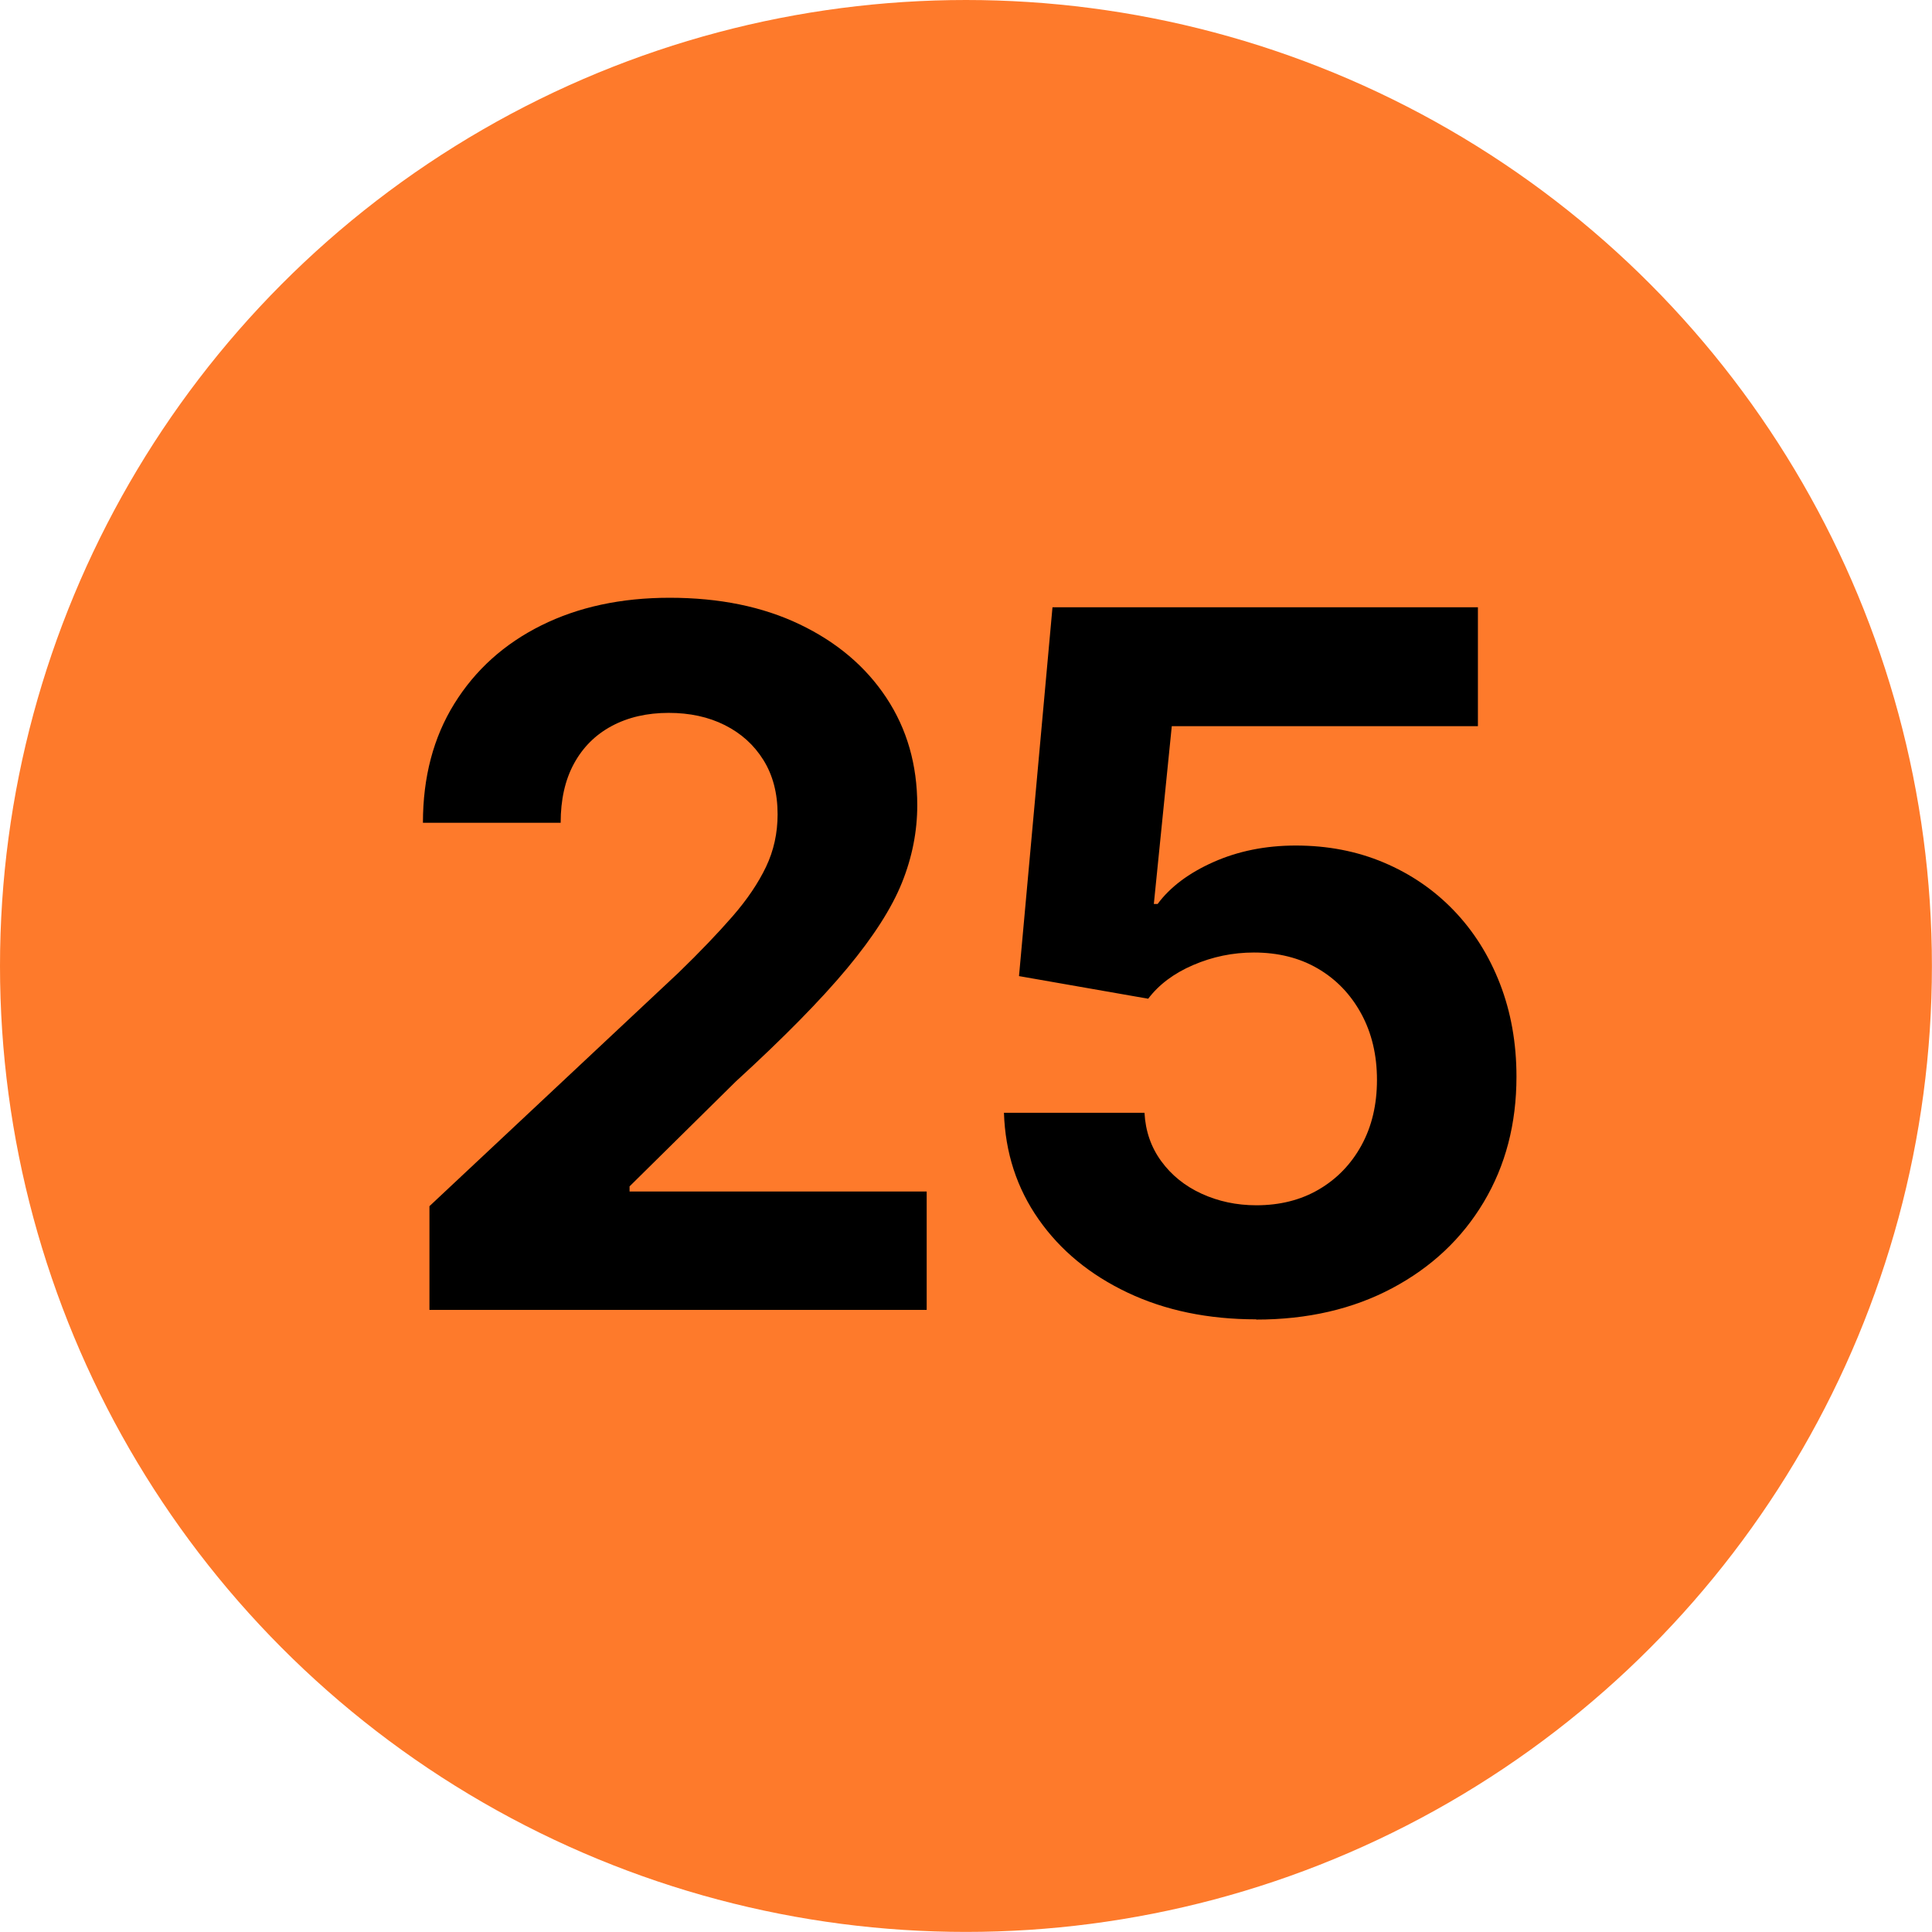
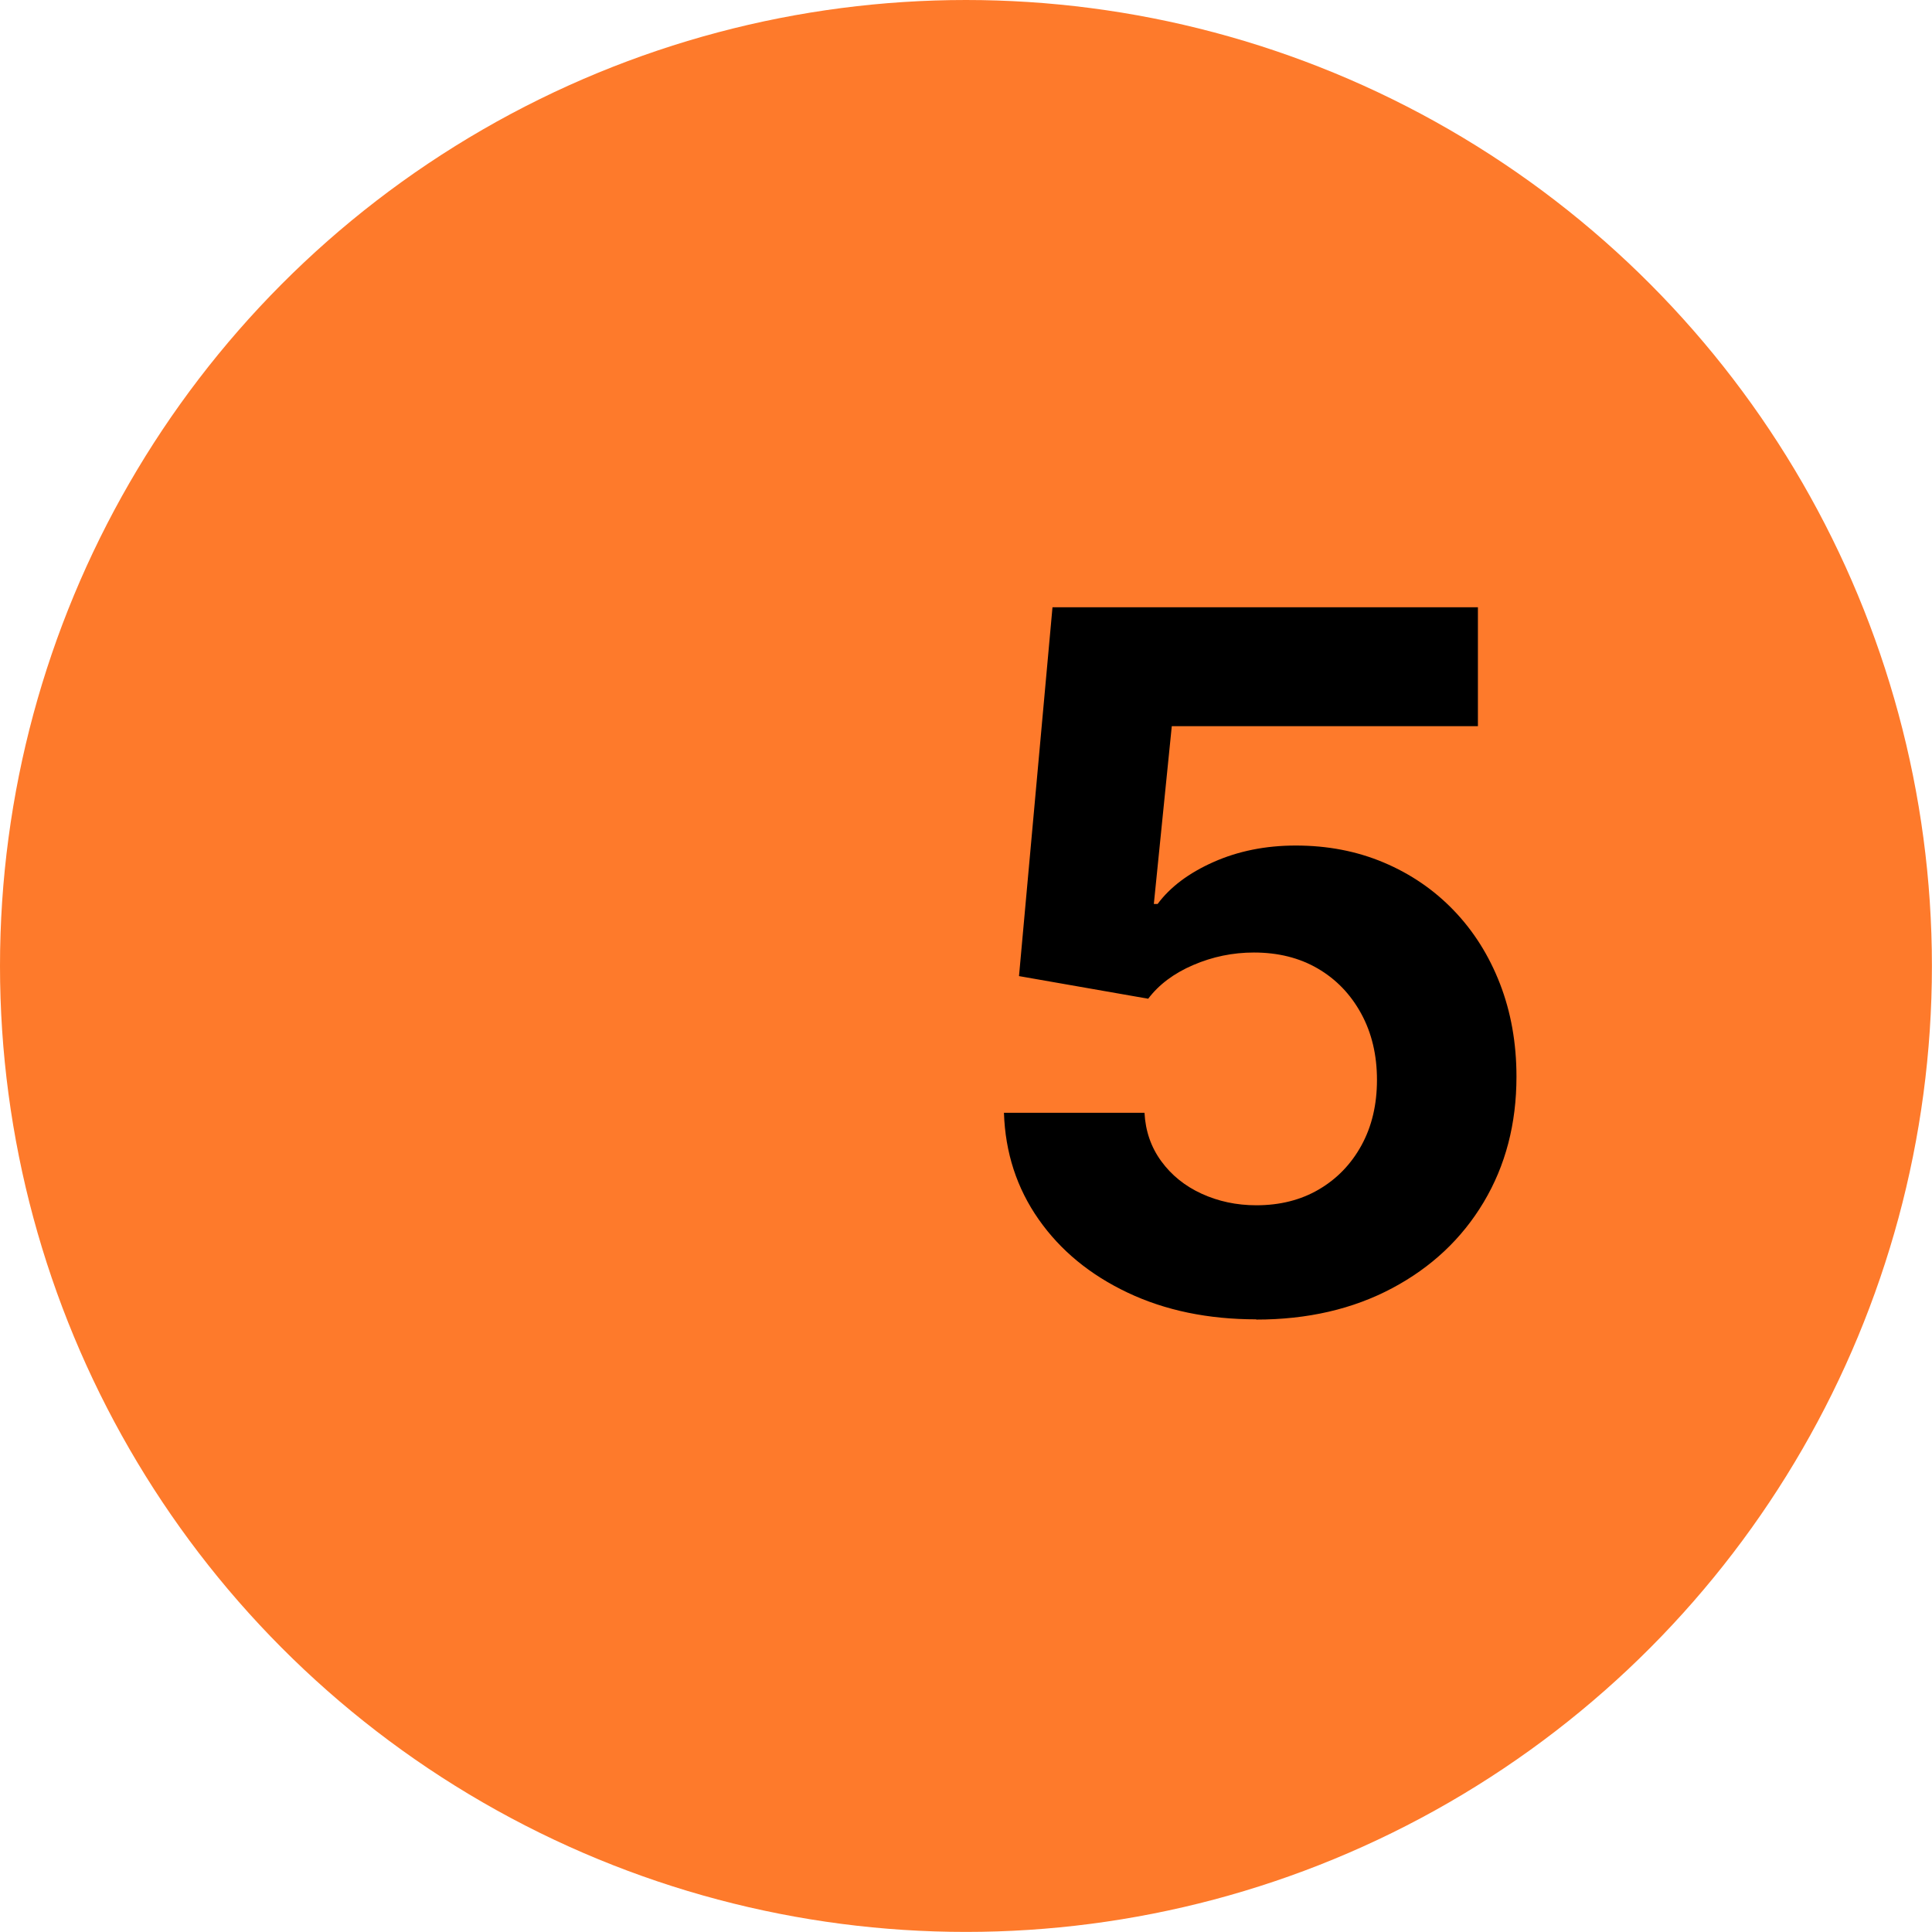
<svg xmlns="http://www.w3.org/2000/svg" id="Layer_1" version="1.1" viewBox="0 0 24.001 24.001">
  <defs>
    <style>
      .st0 {
        fill: #fe7a2b;
      }
    </style>
  </defs>
  <circle class="st0" cx="12" cy="12" r="12" />
  <g>
-     <path d="M5.335,16.273v-1.289l3.094-2.9c.266-.258.489-.491.671-.7s.32-.414.416-.615.144-.419.144-.653c0-.262-.059-.486-.176-.674s-.277-.332-.48-.434-.436-.152-.697-.152c-.27,0-.506.055-.709.164s-.359.266-.469.469-.164.447-.164.732h-1.711c0-.566.13-1.06.39-1.479s.62-.744,1.081-.973.992-.343,1.594-.343c.617,0,1.156.11,1.617.331s.819.524,1.075.911.384.832.384,1.336c0,.324-.063.645-.19.961s-.354.671-.68,1.063-.788.862-1.386,1.409l-1.318,1.301v.064h3.691v1.471h-6.176Z" />
    <path d="M15.607,16.39c-.598,0-1.13-.11-1.597-.331s-.836-.524-1.107-.911-.415-.828-.431-1.324h1.746c.012.227.081.427.208.601s.294.309.501.404.434.144.68.144c.293,0,.552-.065.776-.196s.401-.313.53-.548.193-.506.193-.814-.065-.583-.196-.823-.311-.427-.539-.56-.493-.199-.794-.199c-.262,0-.513.052-.753.155s-.427.243-.56.419l-1.605-.281.416-4.582h5.285v1.477h-3.803l-.223,2.209h.047c.156-.211.388-.385.694-.521s.647-.205,1.022-.205c.395,0,.759.07,1.093.211s.624.339.87.595.438.56.574.911.205.736.205,1.154c0,.586-.136,1.105-.407,1.559s-.65.81-1.137,1.069-1.05.39-1.69.39Z" />
  </g>
</svg>